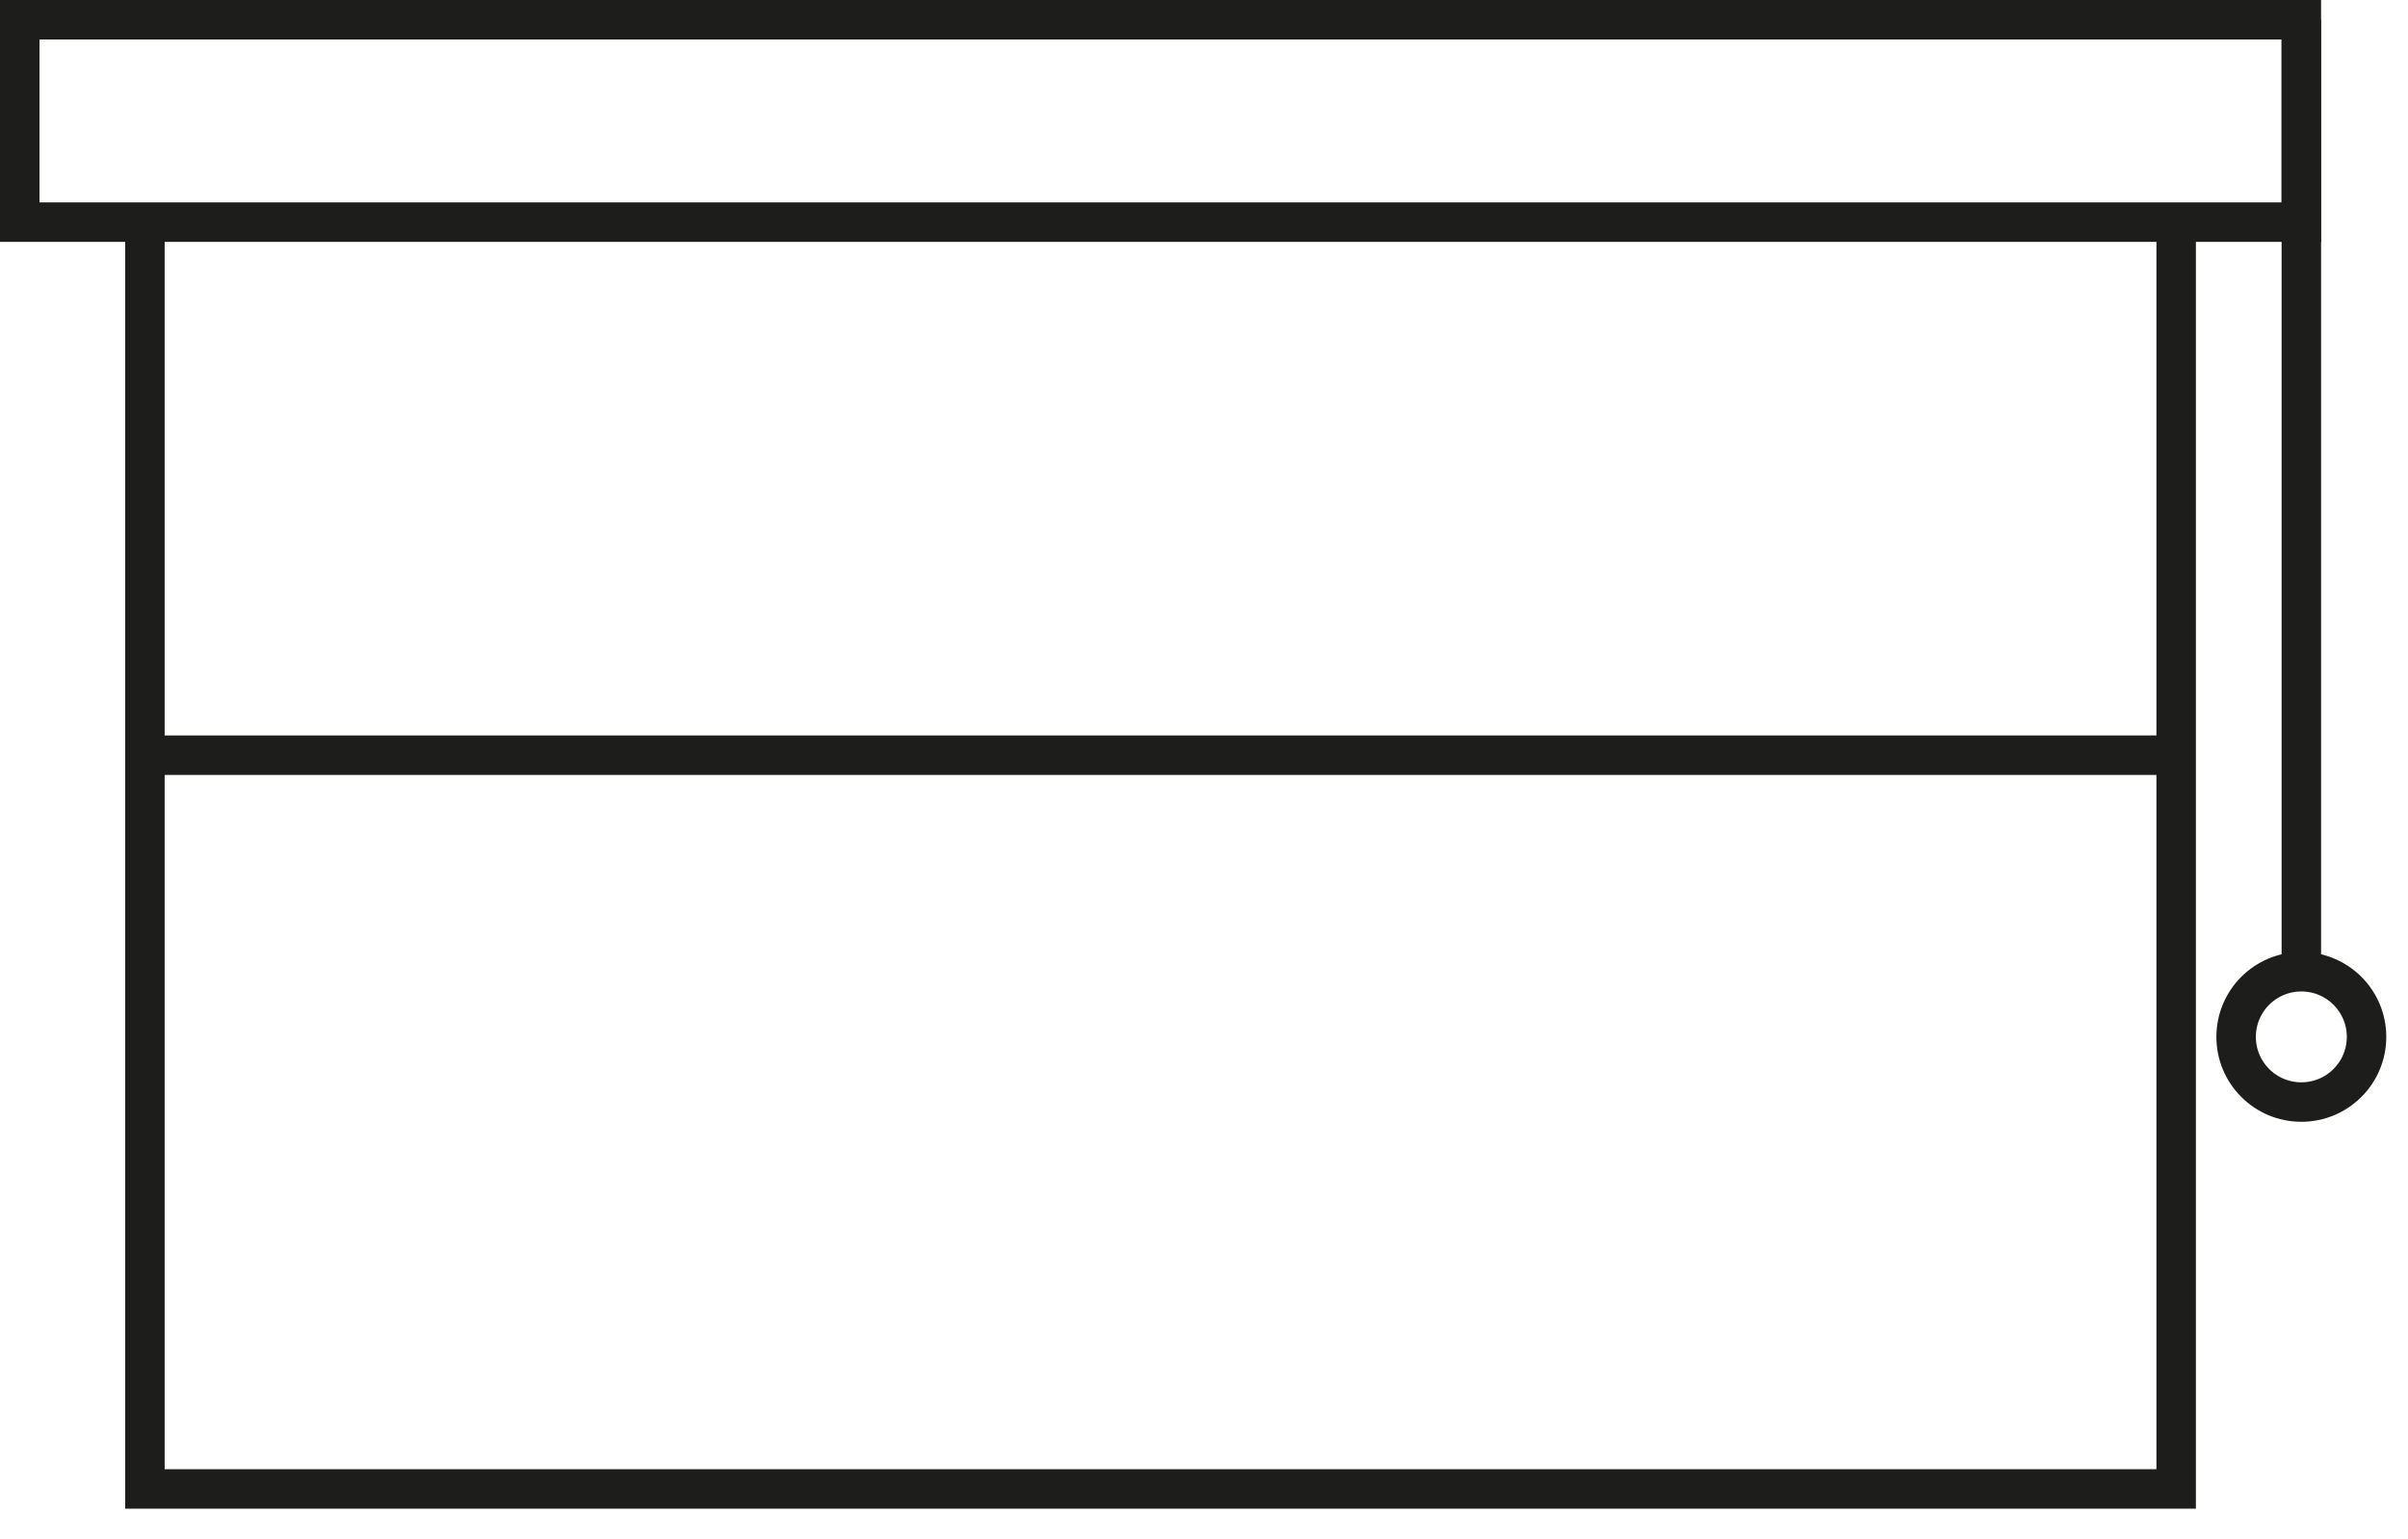
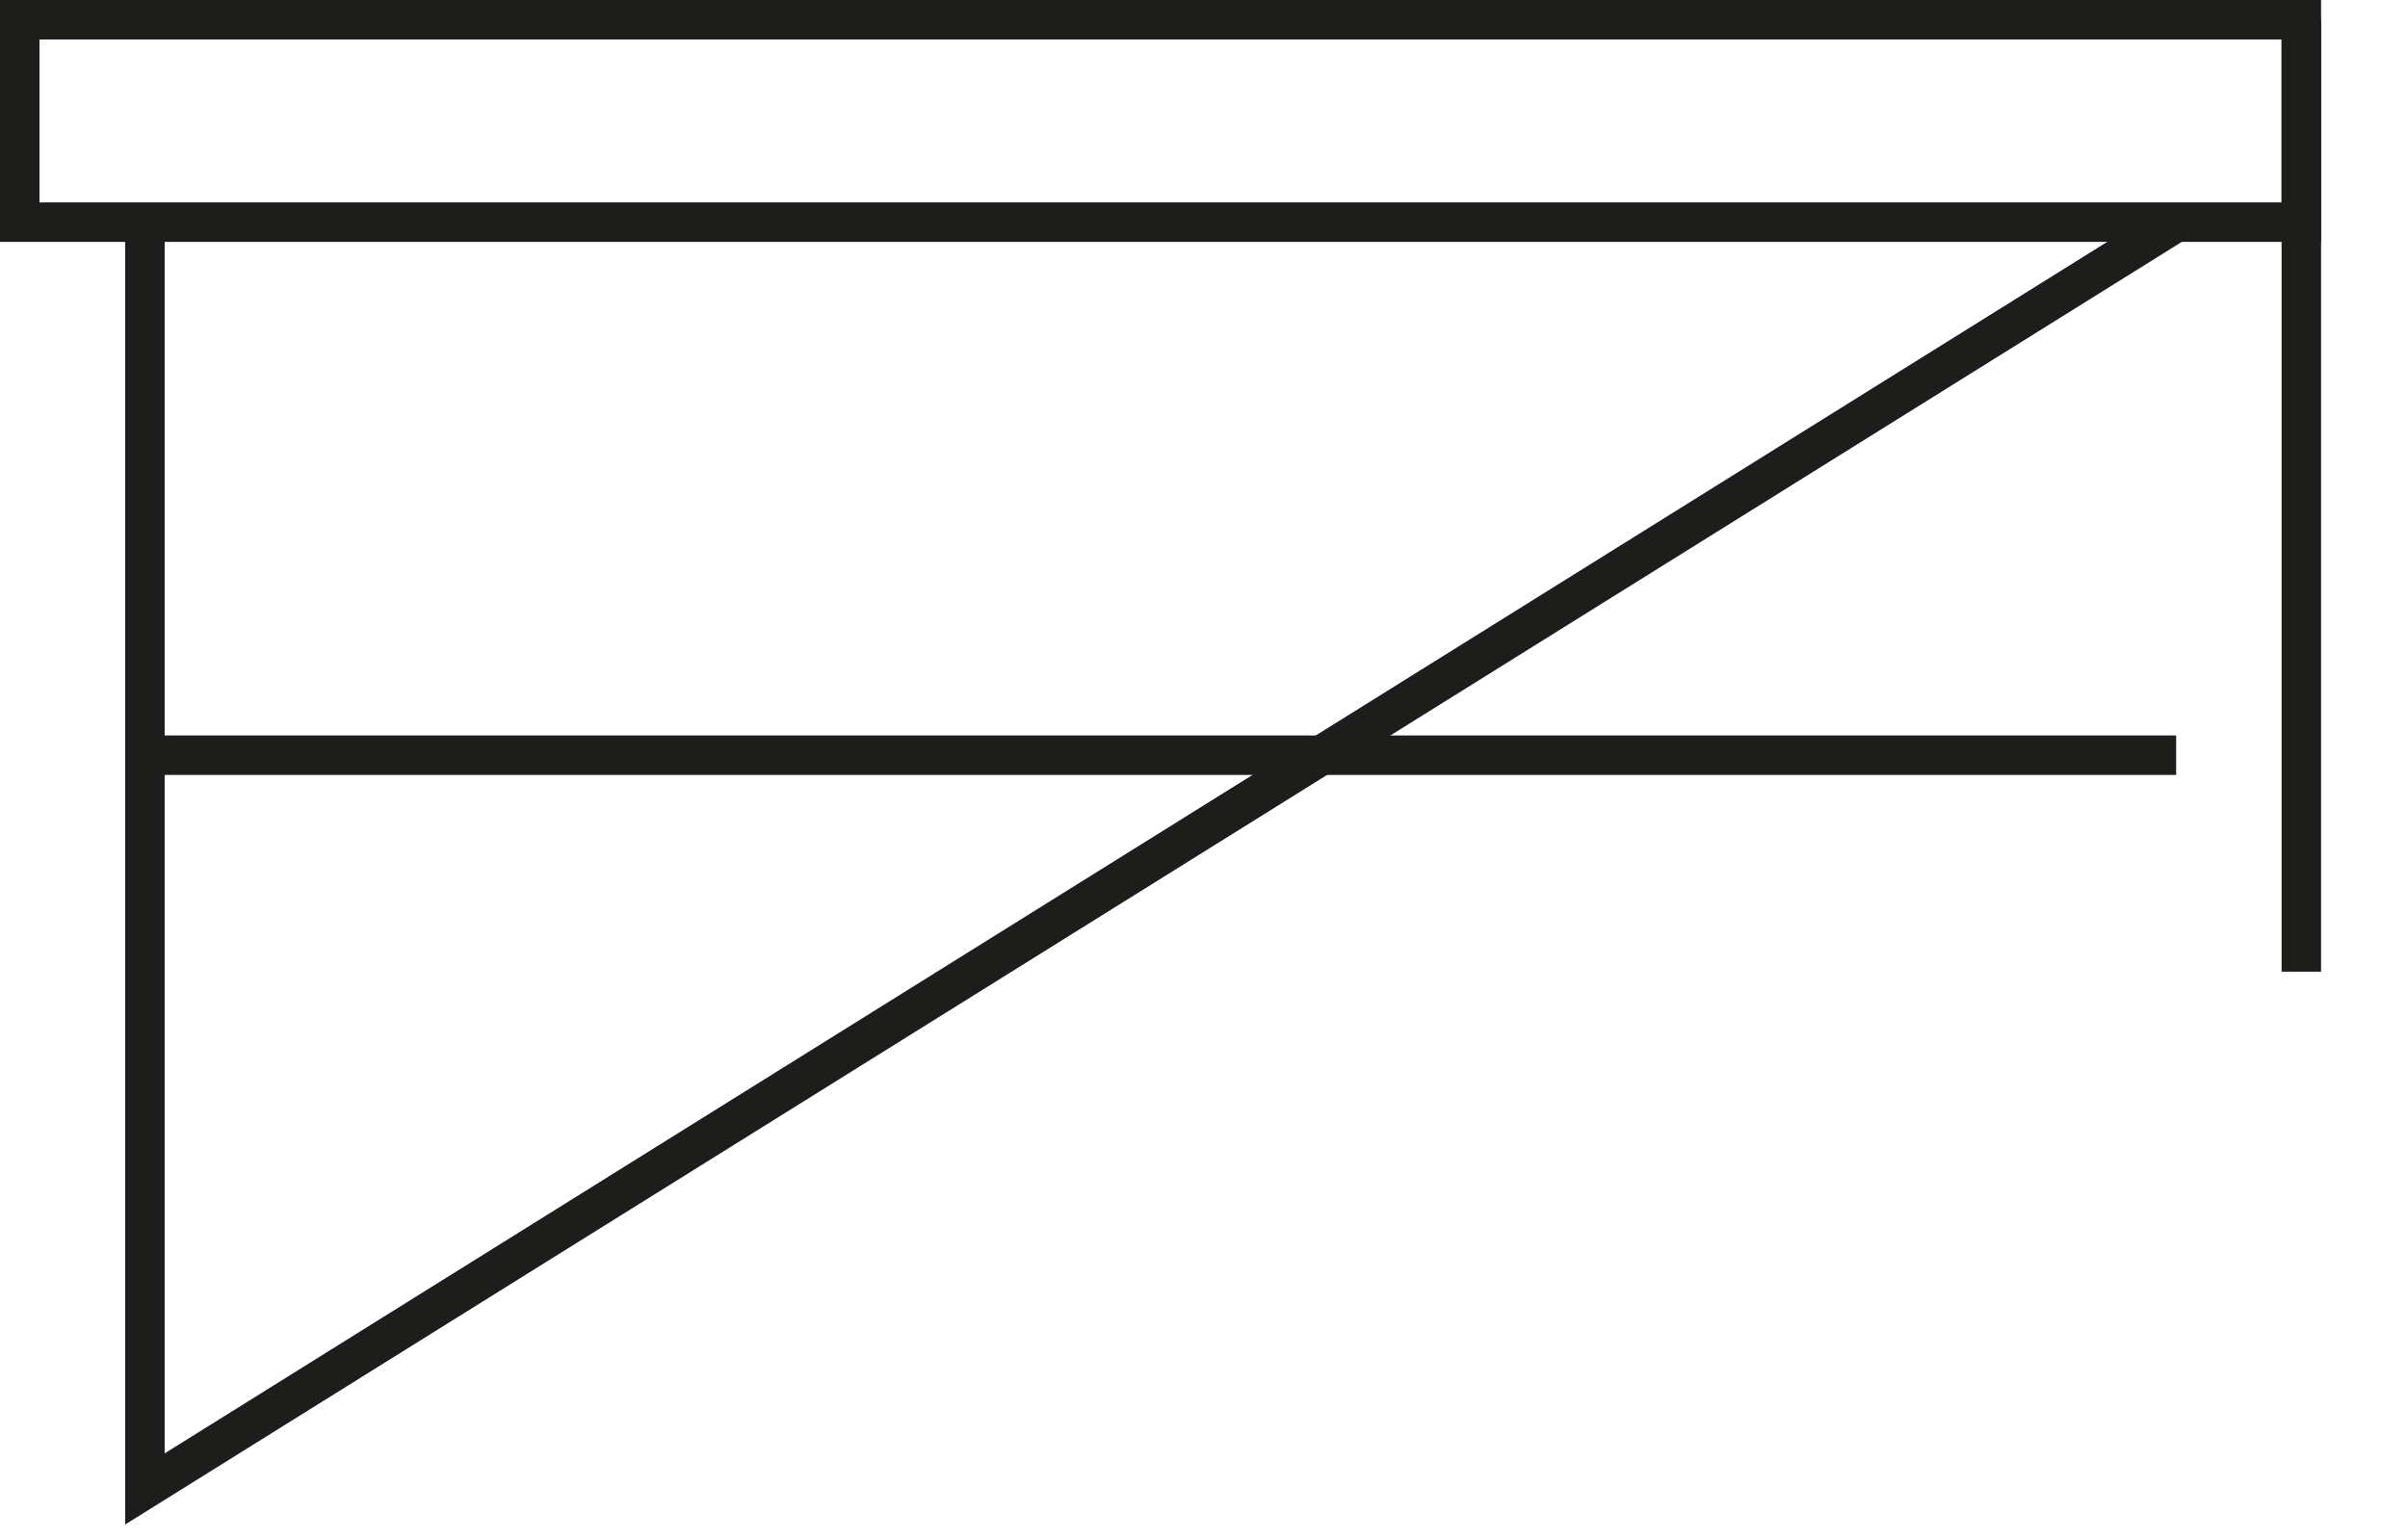
<svg xmlns="http://www.w3.org/2000/svg" xmlns:ns1="http://www.serif.com/" width="61" height="39" viewBox="0 0 61 39" version="1.1" xml:space="preserve" style="fill-rule:evenodd;clip-rule:evenodd;stroke-miterlimit:10;">
  <g id="Layer-2" ns1:id="Layer 2">
    <g transform="matrix(1,0,0,1,55.127,37.723)">
-       <path d="M0,-32.095L0,0L-51.456,0L-51.456,-32.095" style="fill:none;fill-rule:nonzero;stroke:rgb(29,29,27);stroke-width:1px;" />
+       <path d="M0,-32.095L-51.456,0L-51.456,-32.095" style="fill:none;fill-rule:nonzero;stroke:rgb(29,29,27);stroke-width:1px;" />
    </g>
    <g transform="matrix(1,0,0,1,3.671,19.133)">
      <path d="M0,0L51.456,0" style="fill:none;fill-rule:nonzero;stroke:rgb(29,29,27);stroke-width:1px;" />
    </g>
    <g transform="matrix(0,1,1,0,70.357,12.559)">
      <path d="M-12.059,-12.059L12.059,-12.059" style="fill:none;fill-rule:nonzero;stroke:rgb(29,29,27);stroke-width:1px;" />
    </g>
    <g transform="matrix(-1,0,0,1,58.798,-32.095)">
      <rect x="0.5" y="32.595" width="57.798" height="5.128" style="fill:none;stroke:rgb(29,29,27);stroke-width:1px;" />
    </g>
    <g transform="matrix(0,-1,-1,0,58.298,24.618)">
-       <ellipse cx="-1.652" cy="0" rx="1.651" ry="1.652" style="fill:none;stroke:rgb(29,29,27);stroke-width:1px;" />
-     </g>
+       </g>
  </g>
</svg>